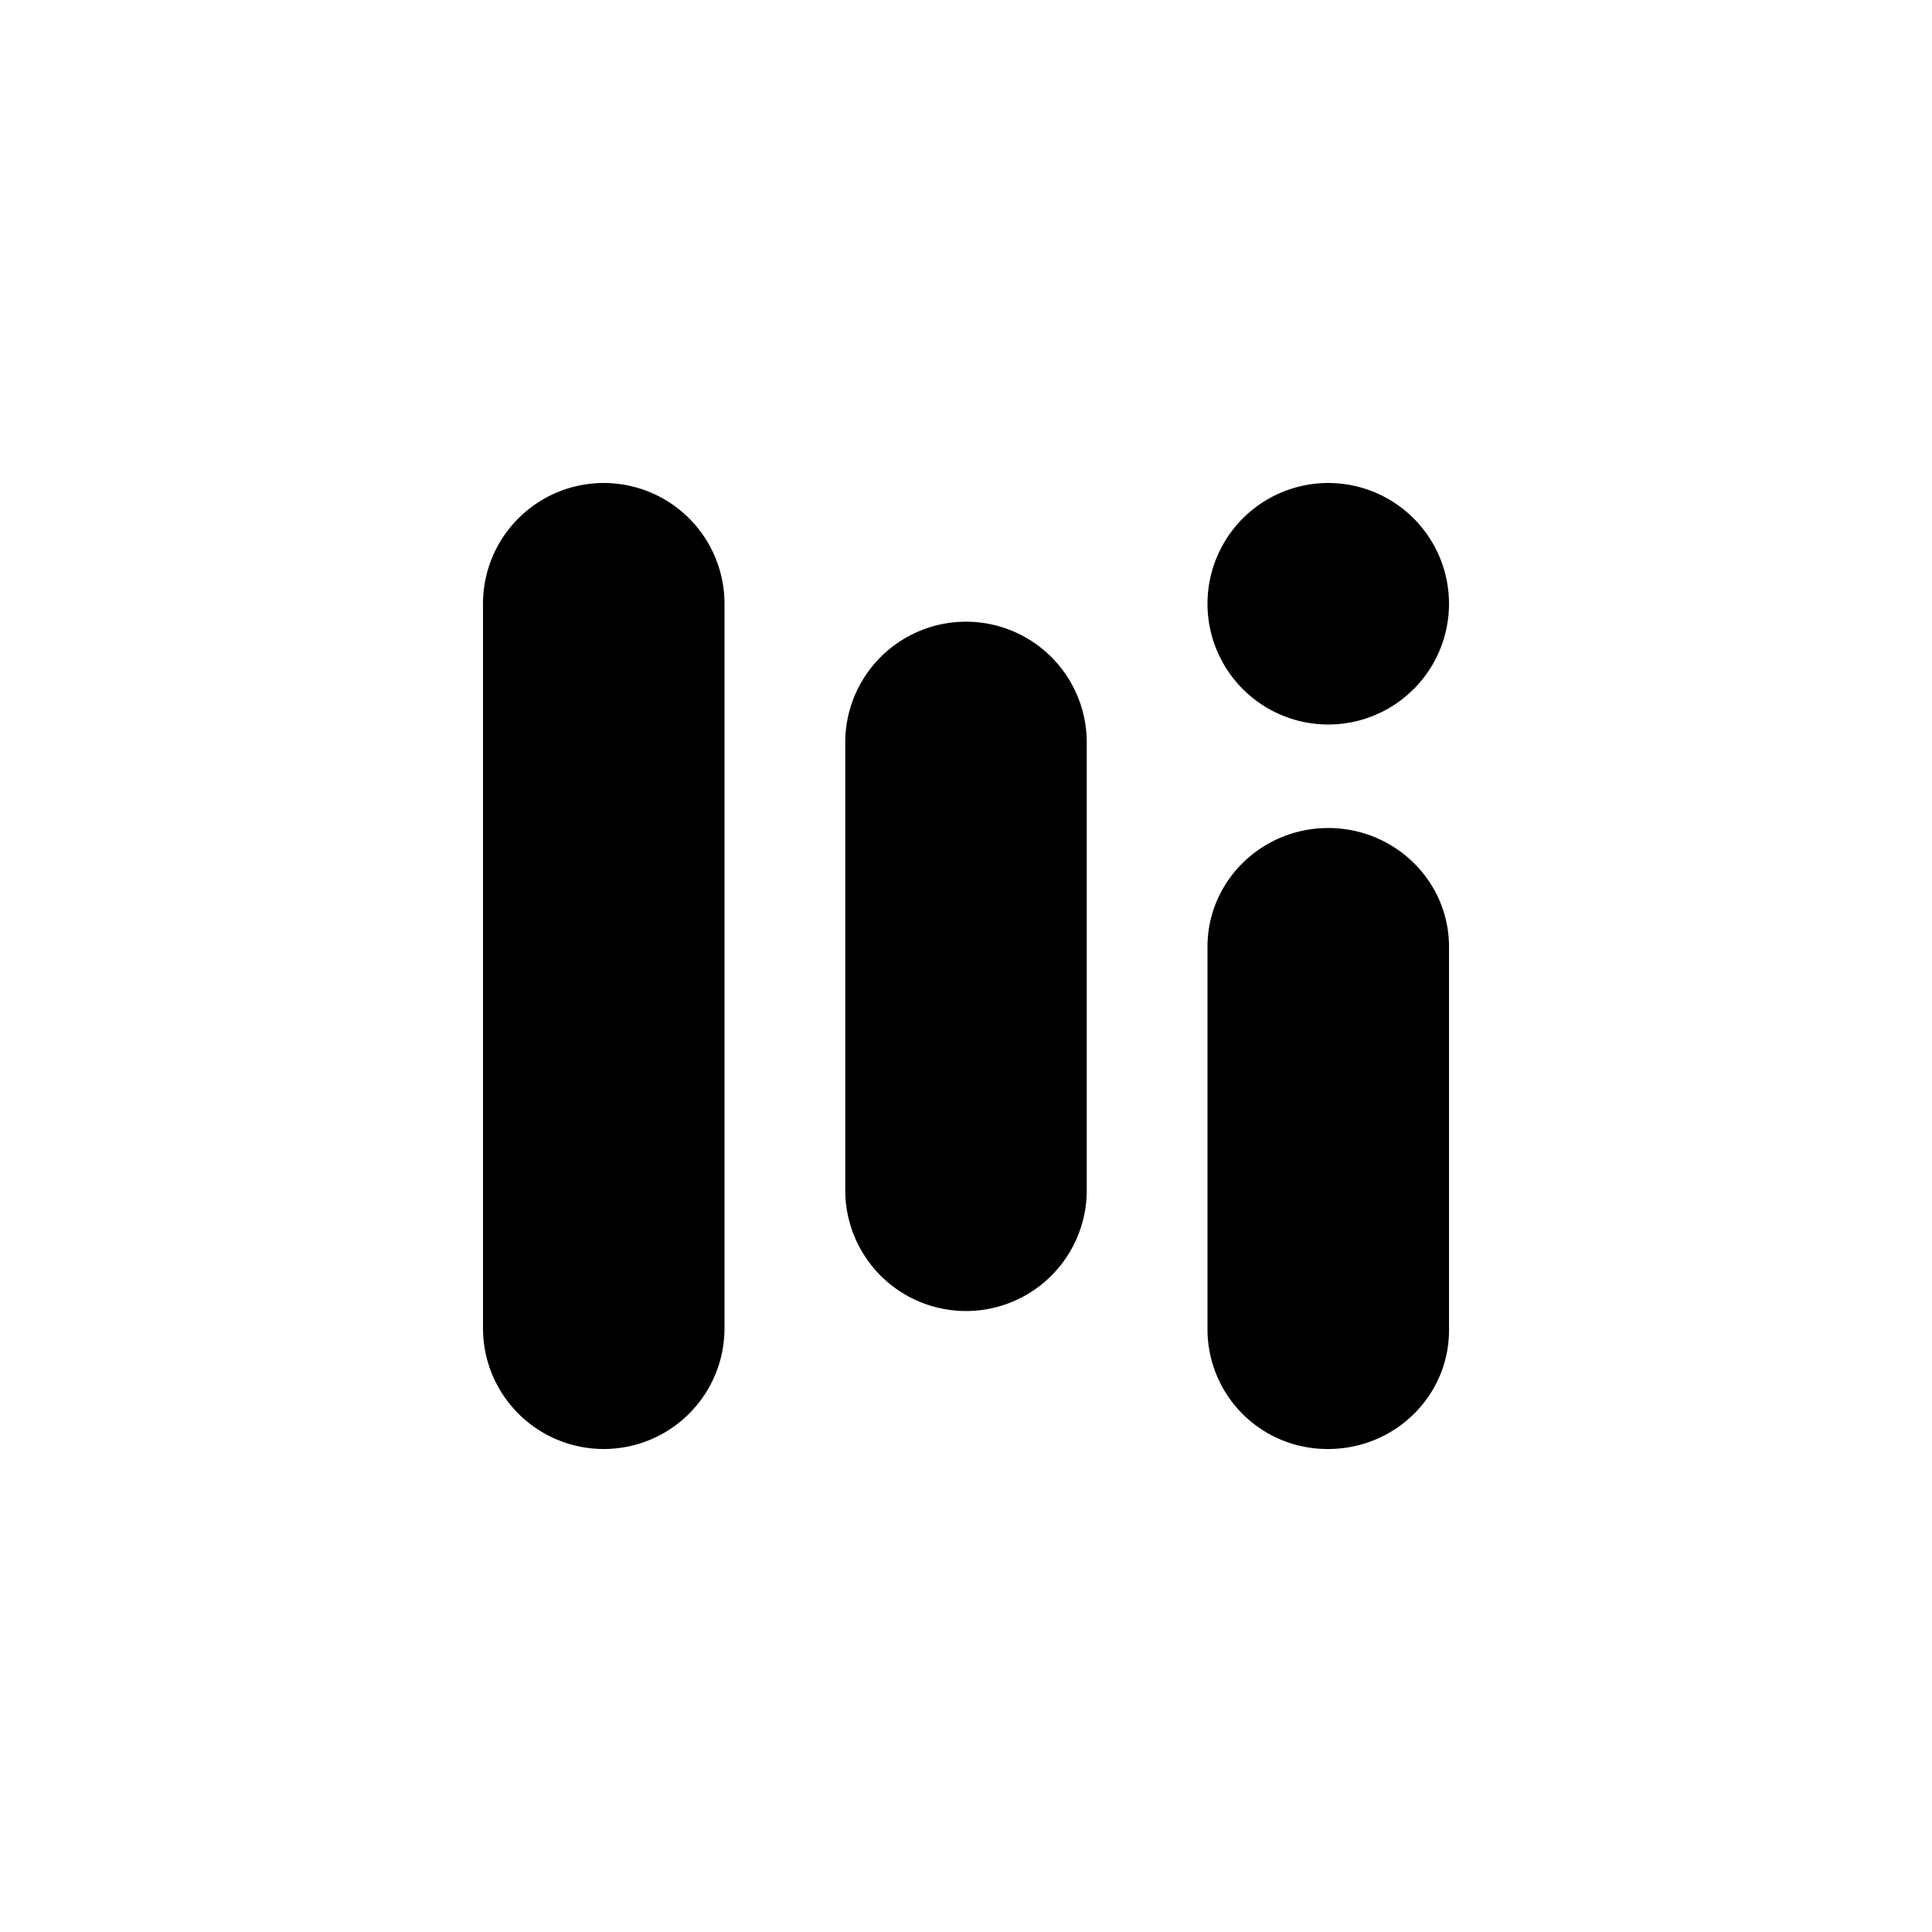
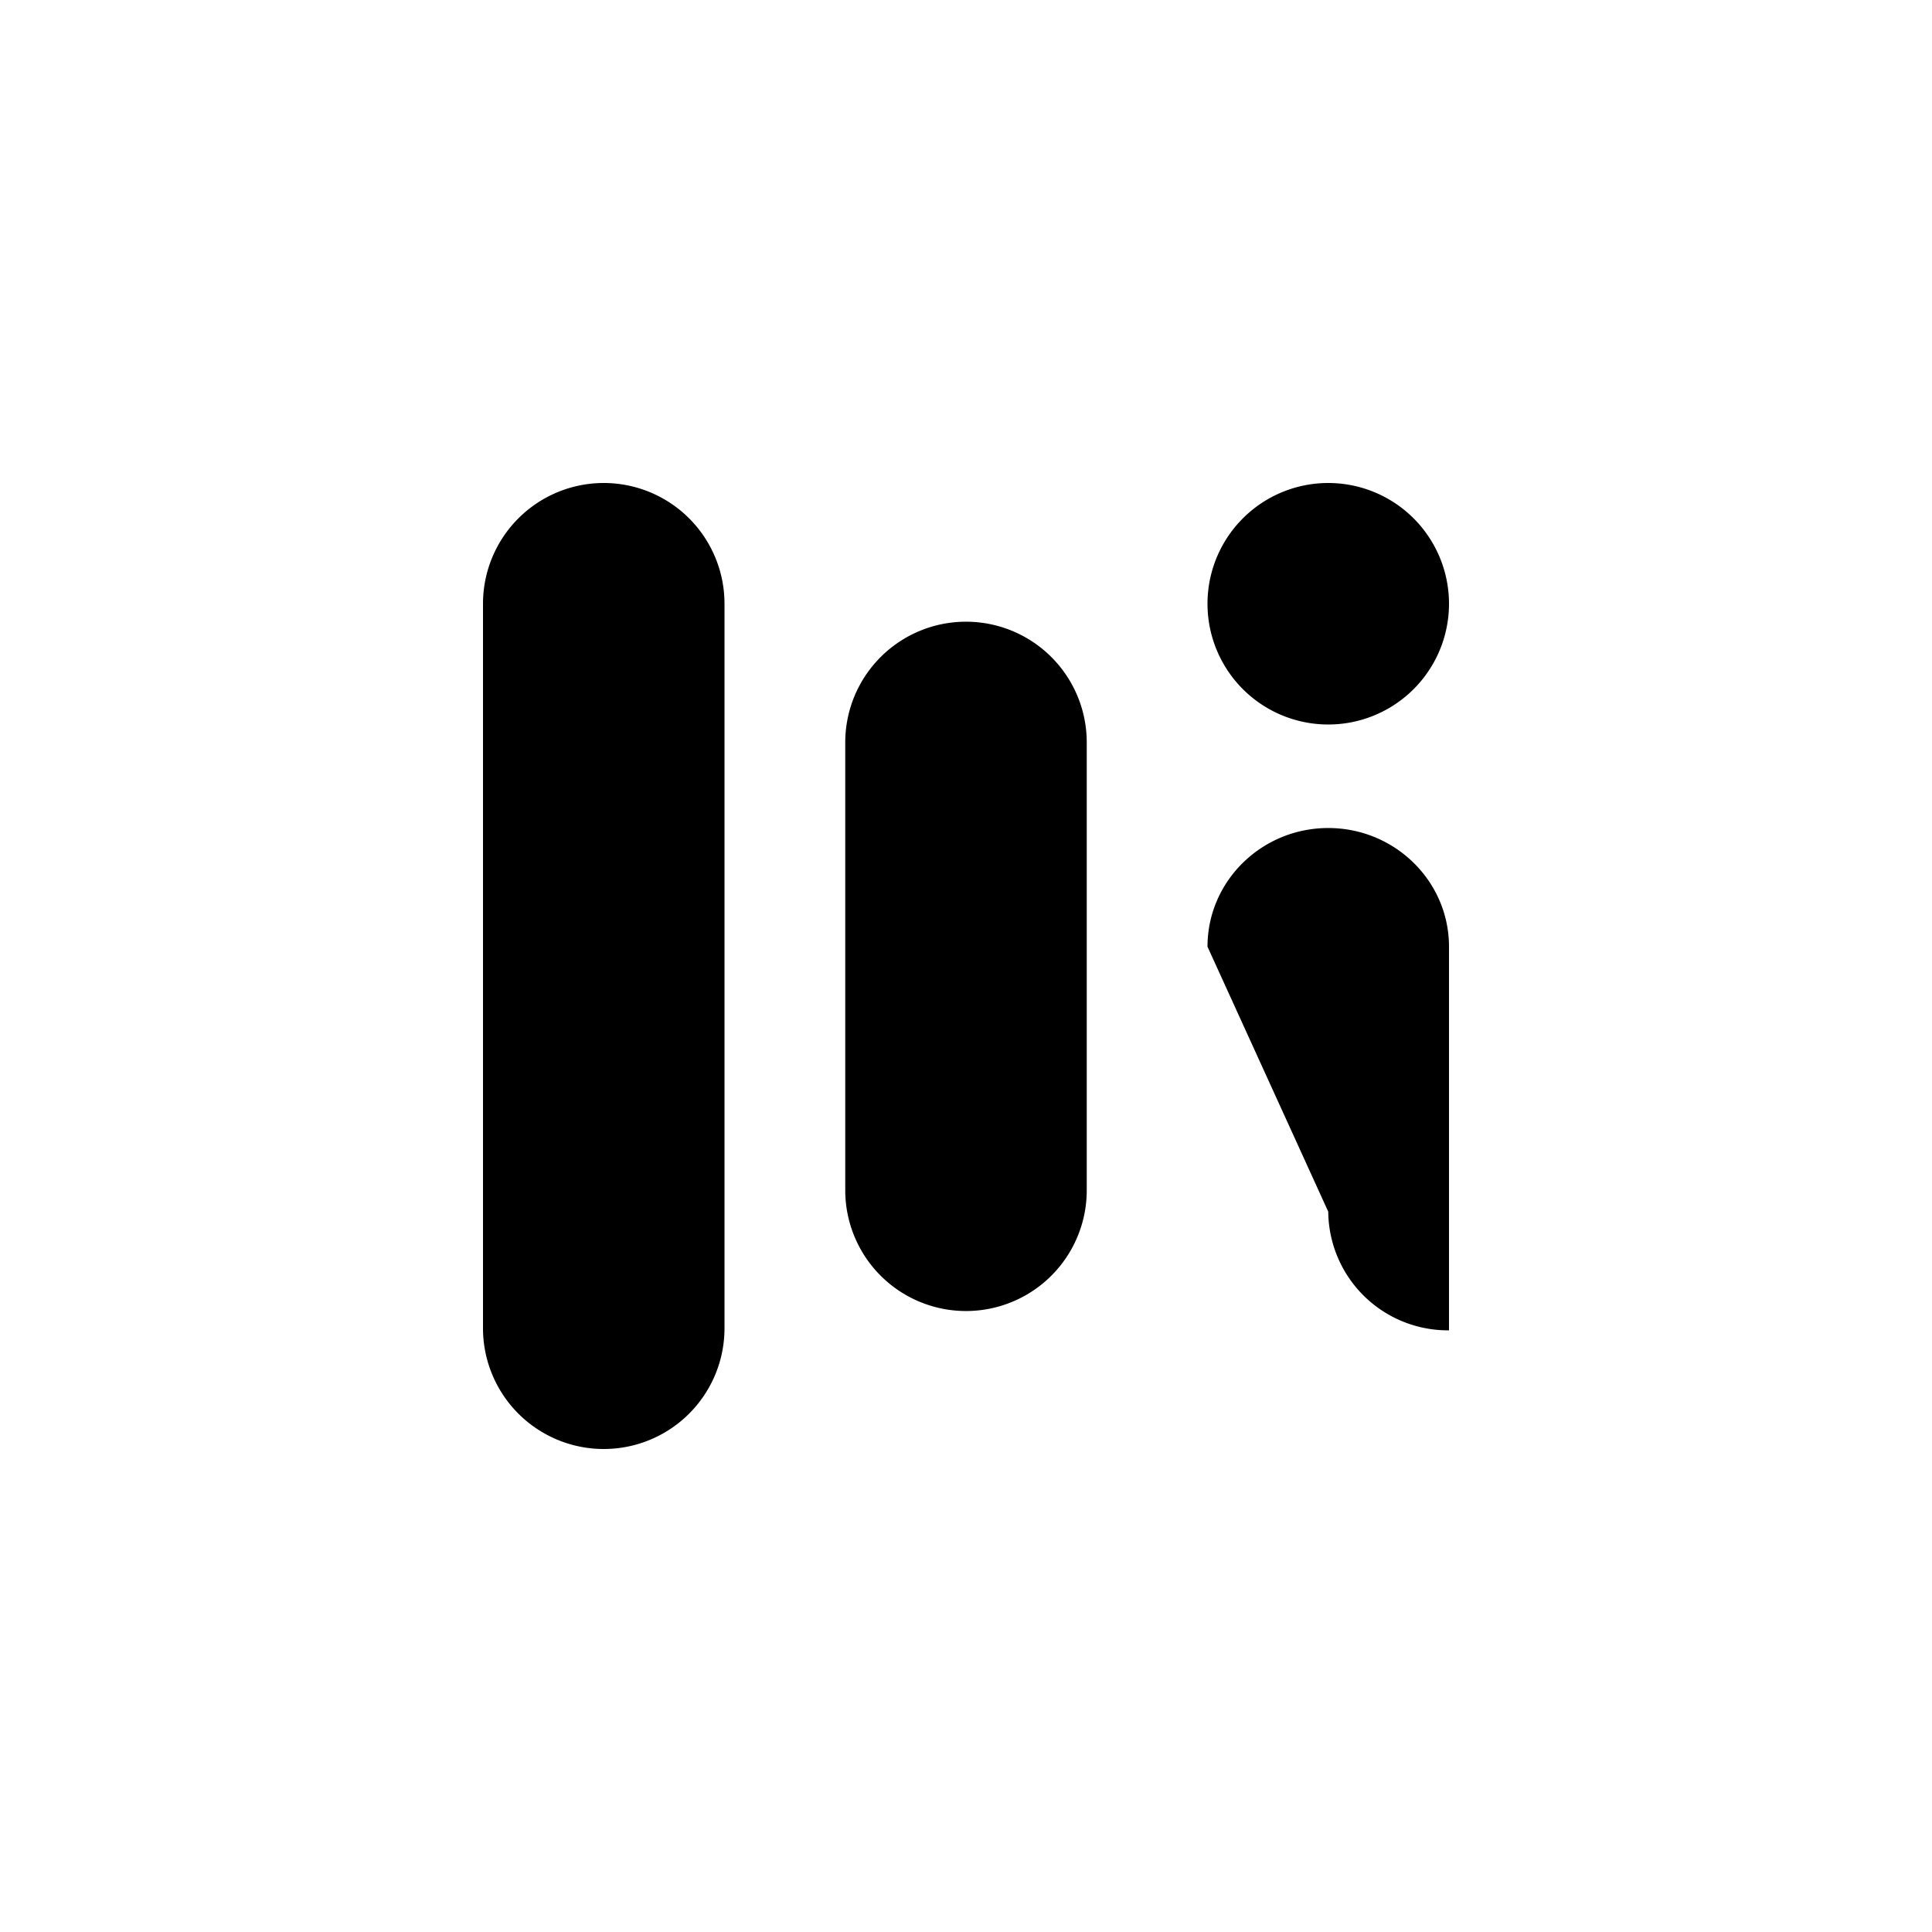
<svg xmlns="http://www.w3.org/2000/svg" width="800" height="800" viewBox="0 0 24 24">
-   <path fill="currentColor" d="M7.5 6A1.5 1.5 0 0 0 6 7.5v9a1.5 1.5 0 0 0 3 0v-9A1.5 1.5 0 0 0 7.5 6M12 7.723a1.5 1.5 0 0 0-1.5 1.504v5.559a1.5 1.5 0 1 0 3 0V9.227A1.5 1.5 0 0 0 12 7.723m3 4.037c0-.814.673-1.474 1.5-1.474s1.5.66 1.5 1.474v4.766C18 17.34 17.327 18 16.5 18a1.487 1.487 0 0 1-1.5-1.474zM16.5 6a1.5 1.5 0 1 0 0 3a1.5 1.5 0 0 0 0-3" />
+   <path fill="currentColor" d="M7.5 6A1.5 1.5 0 0 0 6 7.5v9a1.5 1.5 0 0 0 3 0v-9A1.5 1.5 0 0 0 7.5 6M12 7.723a1.5 1.5 0 0 0-1.5 1.504v5.559a1.5 1.5 0 1 0 3 0V9.227A1.5 1.5 0 0 0 12 7.723m3 4.037c0-.814.673-1.474 1.5-1.474s1.5.66 1.5 1.474v4.766a1.487 1.487 0 0 1-1.5-1.474zM16.5 6a1.5 1.5 0 1 0 0 3a1.5 1.5 0 0 0 0-3" />
</svg>